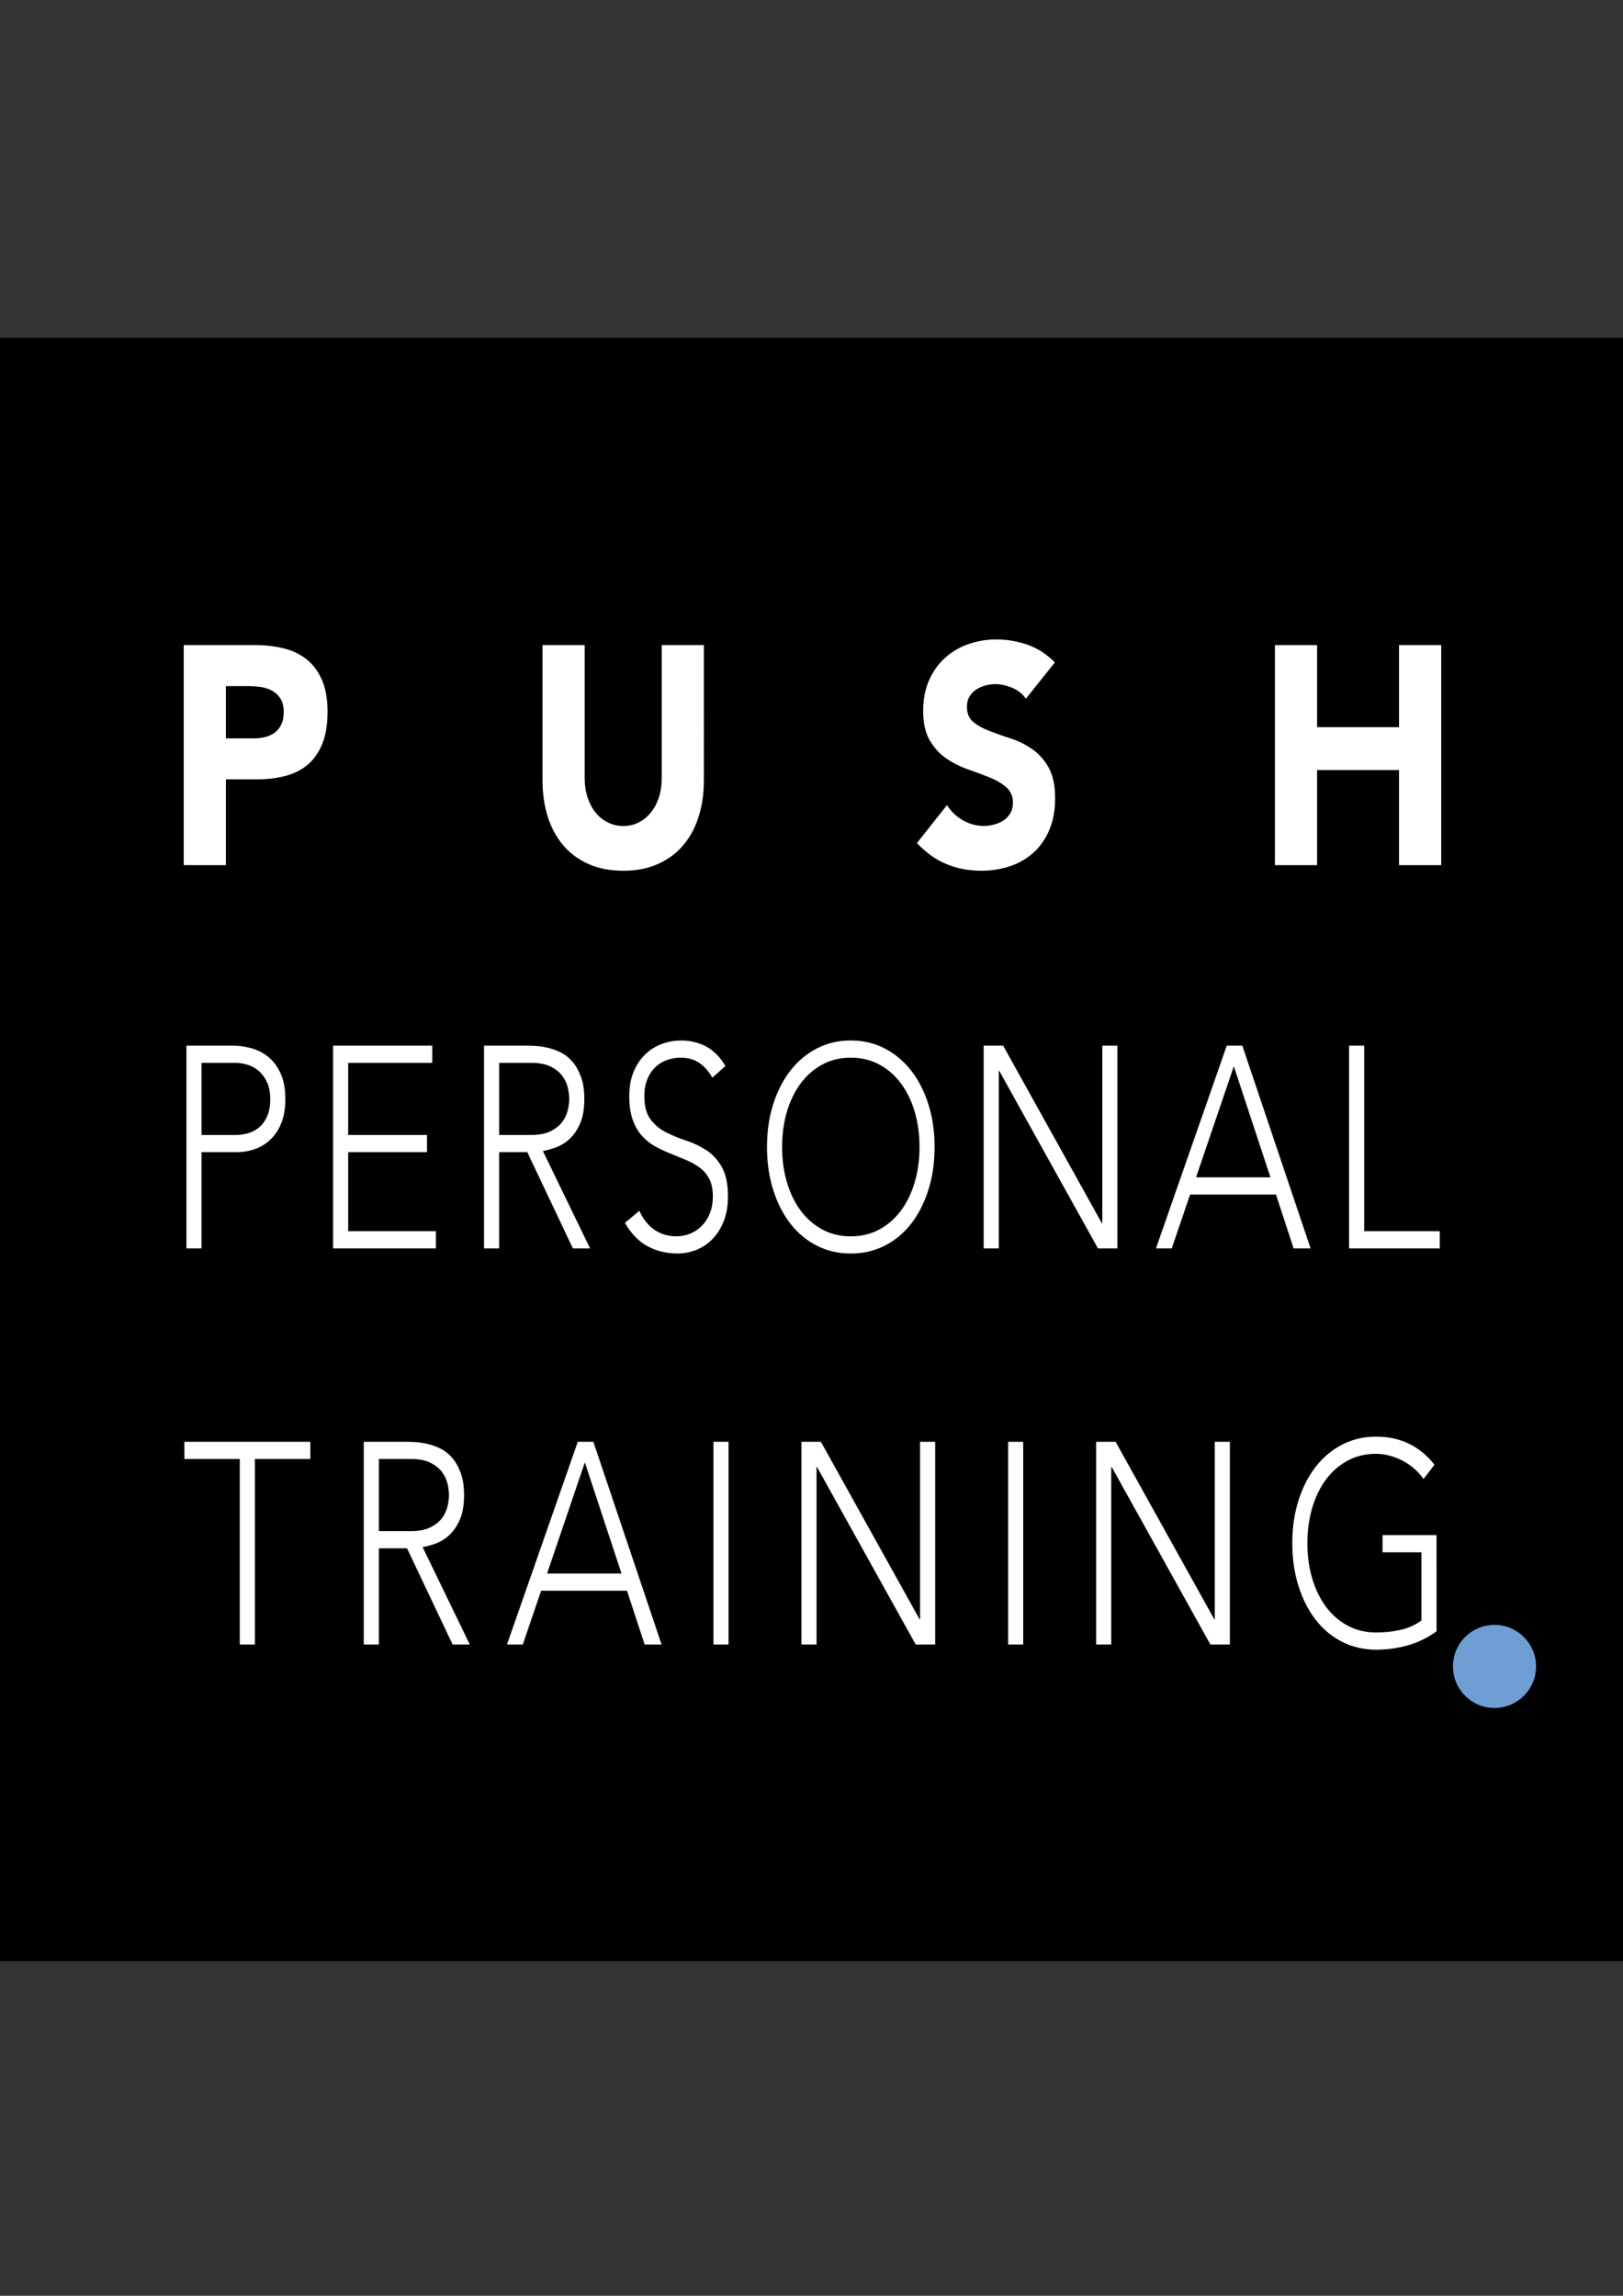
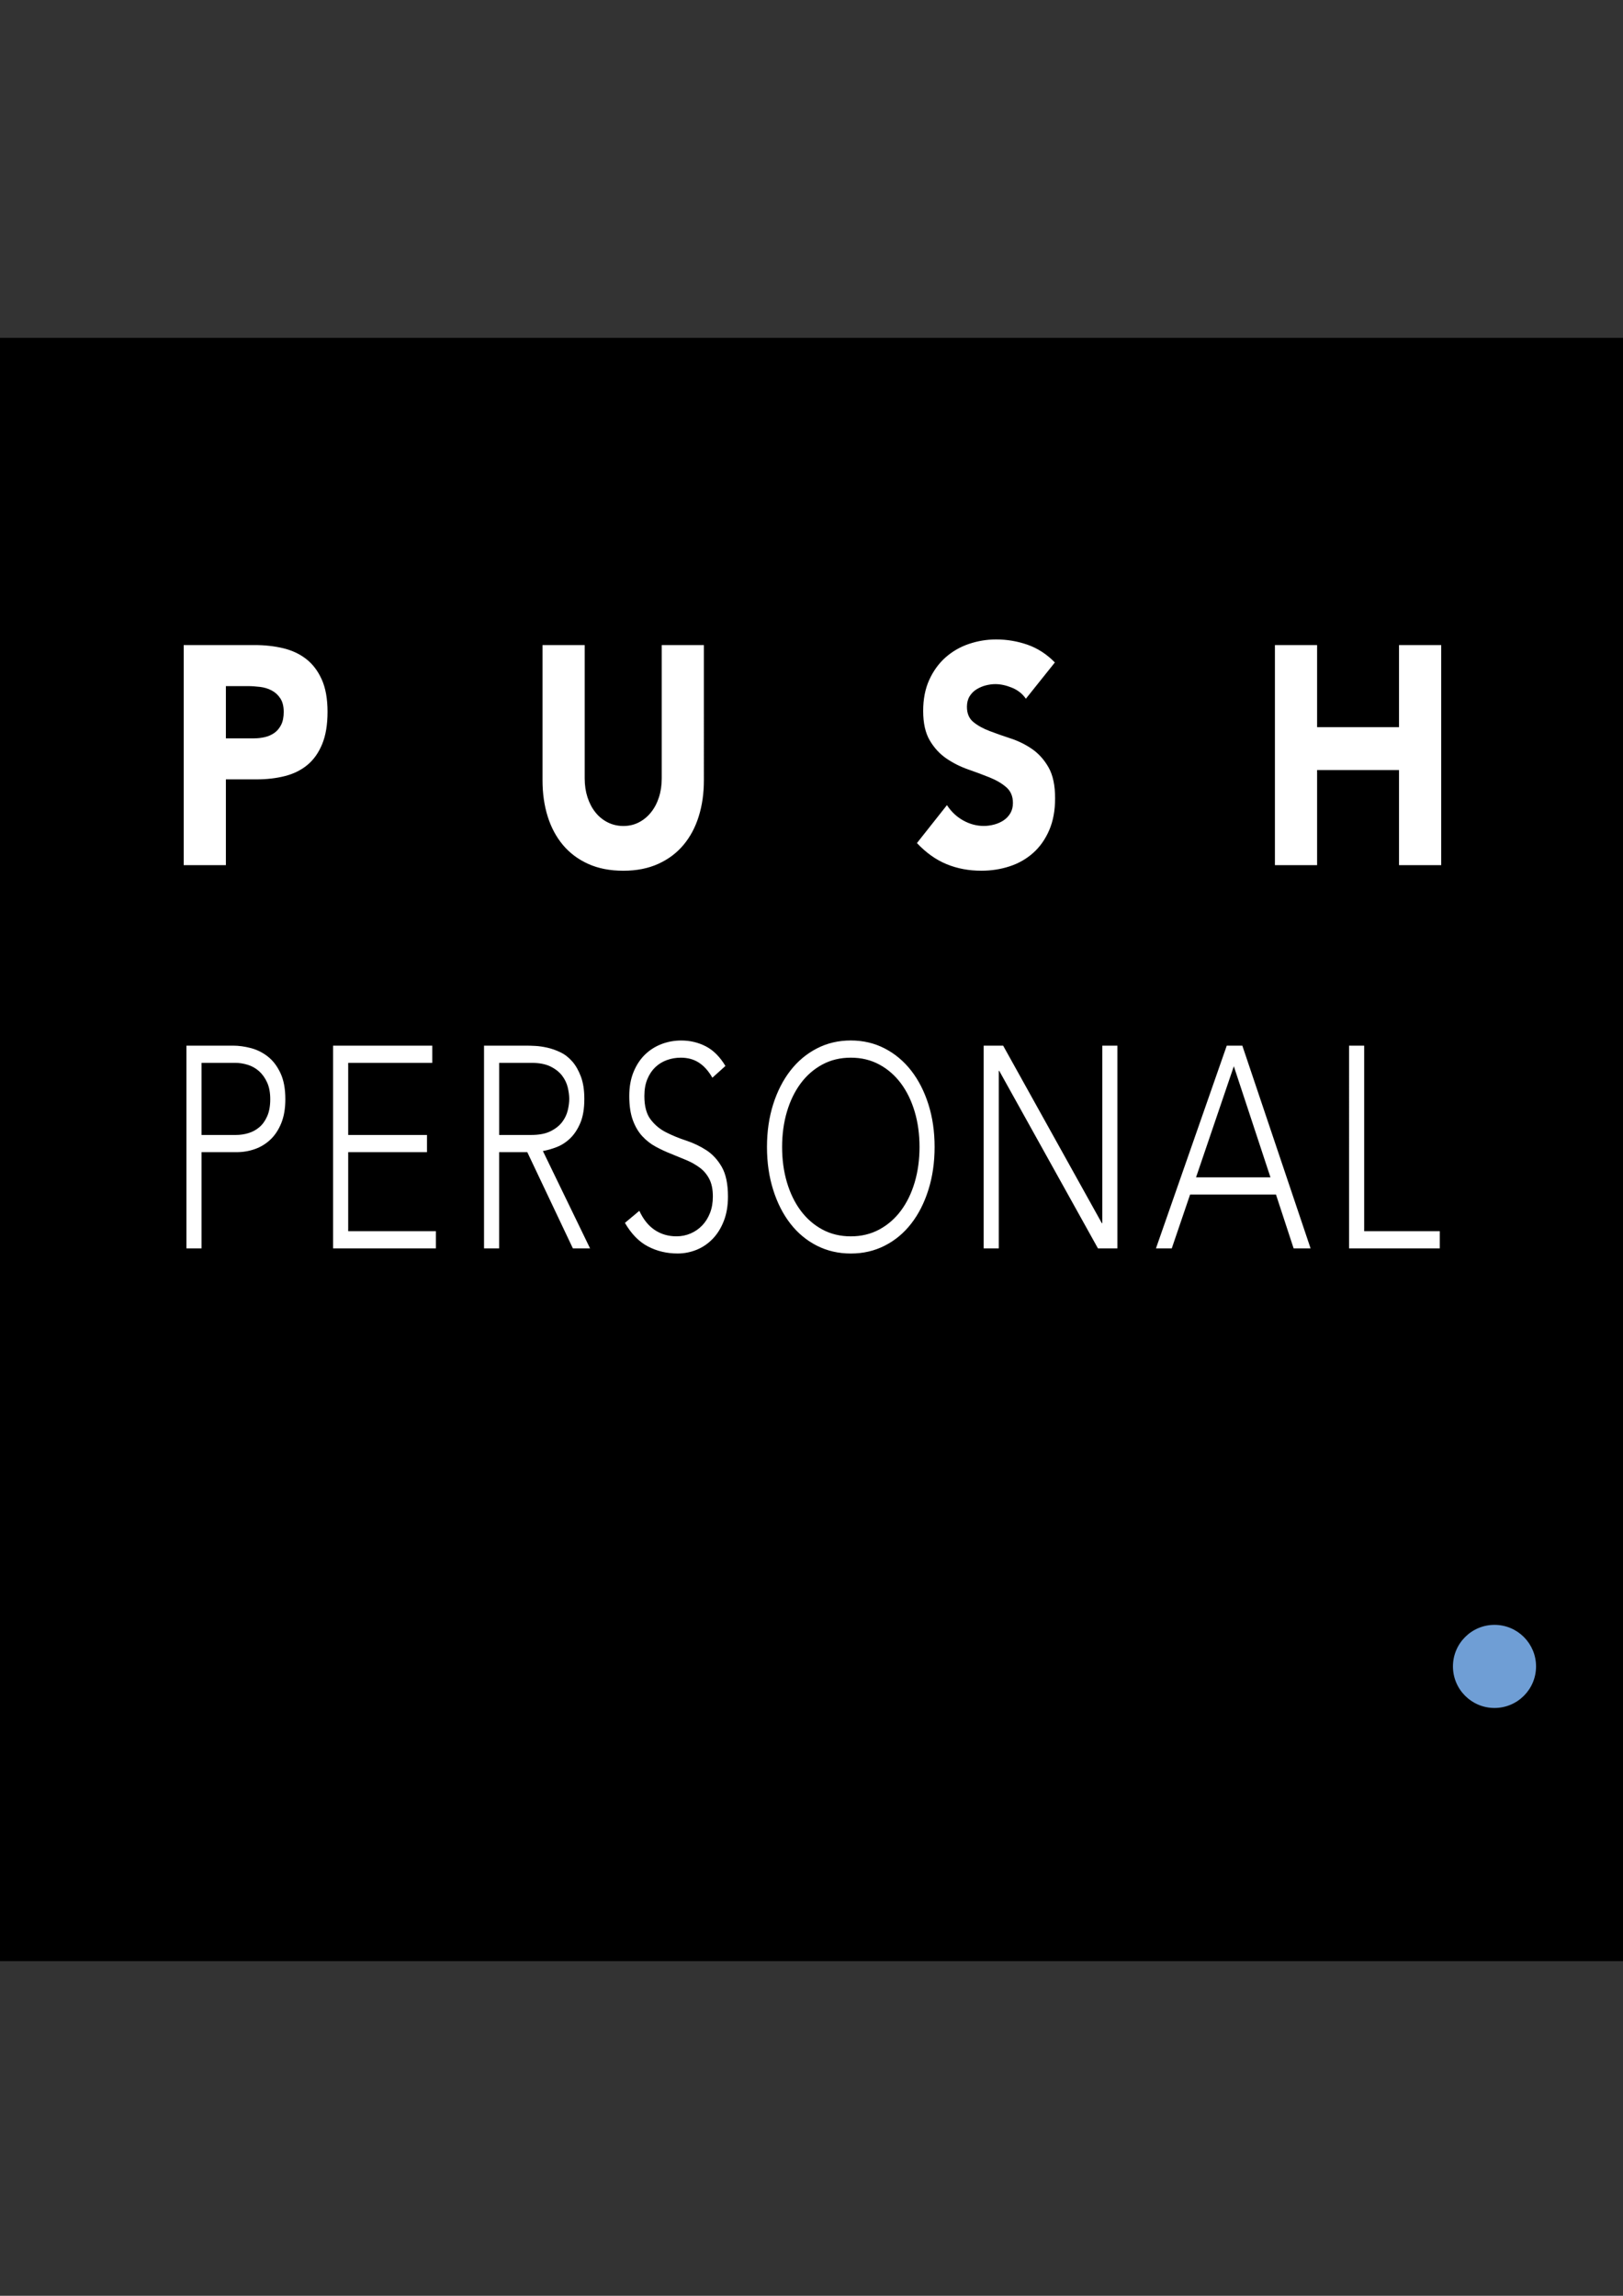
<svg xmlns="http://www.w3.org/2000/svg" id="Ebene_1" x="0px" y="0px" viewBox="0 0 595.28 841.89" style="enable-background:new 0 0 595.28 841.89;" xml:space="preserve">
  <rect x="0" y="0" width="595.28" height="841.89" fill="#333333" stroke="none" />
  <style type="text/css">	.st0{fill:#FFFFFF;}	.st1{fill:#6F9ED5;}</style>
  <g>
    <polygon points="0,123.89 0,719.17 595.28,719.17 595.28,123.89 0,123.89  " />
    <path class="st0" d="M67.38,317.26h15.47V285.8h11.31c3.7,0,7.14-0.4,10.31-1.2c3.17-0.8,5.92-2.15,8.23-4.05  c2.31-1.9,4.13-4.45,5.45-7.64c1.32-3.19,1.98-7.14,1.98-11.86c0-4.79-0.71-8.76-2.13-11.91c-1.42-3.15-3.34-5.66-5.75-7.52  c-2.41-1.86-5.24-3.17-8.48-3.93c-3.24-0.76-6.68-1.14-10.31-1.14H67.38V317.26L67.38,317.26z M82.85,251.6h7.93  c1.45,0,2.98,0.1,4.56,0.29c1.59,0.19,3.03,0.63,4.31,1.31c1.29,0.68,2.35,1.65,3.17,2.91c0.83,1.25,1.24,2.91,1.24,4.96  c0,1.9-0.31,3.48-0.94,4.73c-0.63,1.25-1.46,2.24-2.48,2.96c-1.03,0.72-2.18,1.24-3.47,1.54c-1.29,0.3-2.63,0.46-4.02,0.46H82.85  V251.6L82.85,251.6z M258.18,236.55h-15.47v48.91c0,2.51-0.35,4.83-1.04,6.95c-0.69,2.13-1.67,3.97-2.93,5.53  c-1.26,1.56-2.75,2.77-4.46,3.65c-1.72,0.88-3.6,1.31-5.65,1.31c-2.05,0-3.95-0.44-5.7-1.31c-1.75-0.87-3.26-2.09-4.51-3.65  c-1.26-1.56-2.23-3.4-2.93-5.53c-0.69-2.13-1.04-4.45-1.04-6.95v-48.91h-15.47v49.59c0,4.79,0.63,9.2,1.88,13.22  c1.26,4.03,3.12,7.52,5.6,10.49c2.48,2.96,5.57,5.28,9.27,6.95c3.7,1.67,8,2.51,12.89,2.51c4.83,0,9.09-0.84,12.79-2.51  c3.7-1.67,6.79-3.99,9.27-6.95c2.48-2.96,4.35-6.46,5.6-10.49c1.26-4.03,1.89-8.44,1.89-13.22V236.55L258.18,236.55z M386.9,242.93  c-2.98-3.04-6.31-5.2-10.02-6.5c-3.7-1.29-7.54-1.94-11.5-1.94c-3.44,0-6.78,0.55-10.02,1.65c-3.24,1.1-6.1,2.76-8.58,4.96  c-2.48,2.21-4.46,4.94-5.95,8.21c-1.49,3.27-2.23,7.07-2.23,11.4c0,4.48,0.81,8.09,2.43,10.83c1.62,2.74,3.65,4.94,6.1,6.61  c2.45,1.67,5.09,3,7.93,3.99c2.84,0.99,5.49,1.98,7.93,2.96c2.45,0.99,4.48,2.19,6.1,3.59c1.62,1.41,2.43,3.33,2.43,5.76  c0,1.44-0.32,2.7-0.94,3.76c-0.63,1.07-1.46,1.94-2.48,2.62c-1.03,0.68-2.18,1.2-3.47,1.54c-1.29,0.34-2.56,0.51-3.82,0.51  c-2.58,0-5.07-0.66-7.49-1.99c-2.41-1.33-4.41-3.21-6-5.64l-11.01,13.91c3.37,3.57,7.01,6.16,10.91,7.75  c3.9,1.6,8.13,2.39,12.7,2.39c3.64,0,7.09-0.53,10.36-1.6c3.27-1.06,6.15-2.7,8.63-4.9c2.48-2.2,4.45-4.98,5.9-8.32  c1.45-3.34,2.18-7.26,2.18-11.74c0-4.71-0.79-8.47-2.38-11.29c-1.59-2.81-3.59-5.05-6-6.73c-2.41-1.67-5.01-2.96-7.79-3.88  c-2.78-0.91-5.37-1.82-7.79-2.74c-2.41-0.91-4.41-2.01-6-3.31c-1.59-1.29-2.38-3.15-2.38-5.59c0-1.52,0.33-2.81,0.99-3.88  c0.66-1.06,1.52-1.92,2.58-2.57c1.06-0.64,2.18-1.12,3.37-1.42c1.19-0.3,2.35-0.46,3.47-0.46c1.92,0,3.95,0.44,6.1,1.31  c2.15,0.88,3.85,2.22,5.11,4.05L386.9,242.93L386.9,242.93z M467.61,317.26h15.47v-34.88h30.05v34.88h15.47v-80.71h-15.47v30.1  h-30.05v-30.1h-15.47V317.26L467.61,317.26z" />
    <path class="st0" d="M68.38,457.79h5.54v-35.28h12.85c2.35,0,4.61-0.38,6.76-1.15c2.16-0.77,4.06-1.94,5.71-3.52  c1.65-1.58,2.97-3.59,3.95-6.04c0.98-2.45,1.47-5.35,1.47-8.71c0-3.85-0.6-7.05-1.81-9.61c-1.2-2.55-2.74-4.57-4.62-6.04  c-1.88-1.47-3.95-2.5-6.22-3.1c-2.27-0.59-4.44-0.89-6.51-0.89H68.38V457.79L68.38,457.79z M73.93,389.75h12.26  c1.57,0,3.14,0.25,4.7,0.73c1.57,0.49,2.95,1.28,4.16,2.36c1.2,1.09,2.18,2.47,2.94,4.15s1.13,3.71,1.13,6.09  c0,2.45-0.36,4.52-1.09,6.19c-0.73,1.68-1.68,3.03-2.86,4.04c-1.18,1.02-2.52,1.75-4.03,2.21c-1.51,0.46-3.05,0.68-4.62,0.68h-12.6  V389.75L73.93,389.75z M122.16,457.79h37.72v-6.3h-32.17v-28.98h28.9v-6.3h-28.9v-26.46h30.83v-6.3h-36.37V457.79L122.16,457.79z   M183.08,389.75h11.76c2.91,0,5.28,0.46,7.1,1.36c1.82,0.91,3.23,2.03,4.24,3.36c1.01,1.33,1.69,2.77,2.06,4.3  c0.36,1.54,0.55,2.94,0.55,4.2c0,1.26-0.18,2.66-0.55,4.2c-0.37,1.54-1.05,2.98-2.06,4.3c-1.01,1.33-2.42,2.45-4.24,3.36  c-1.82,0.91-4.19,1.37-7.1,1.37h-11.76V389.75L183.08,389.75z M177.53,457.79h5.54v-35.28h10.33l16.72,35.28h6.3l-17.3-35.7  c1.62-0.28,3.33-0.77,5.12-1.47c1.79-0.7,3.43-1.77,4.91-3.2c1.48-1.43,2.72-3.31,3.7-5.62c0.98-2.31,1.47-5.25,1.47-8.82  c0-3.22-0.42-5.95-1.26-8.19c-0.84-2.24-1.9-4.1-3.19-5.57c-1.29-1.47-2.74-2.59-4.37-3.36c-1.62-0.77-3.22-1.33-4.79-1.68  c-1.57-0.35-3.02-0.56-4.37-0.63c-1.34-0.07-2.41-0.1-3.19-0.1h-15.62V457.79L177.53,457.79z M229.21,448.44  c2.35,4.06,5.18,6.95,8.48,8.66c3.3,1.72,6.92,2.57,10.84,2.57c2.41,0,4.73-0.46,6.97-1.36c2.24-0.91,4.21-2.26,5.92-4.04  c1.71-1.78,3.07-3.97,4.07-6.56c1.01-2.59,1.51-5.57,1.51-8.92c0-4.62-0.76-8.24-2.27-10.87c-1.51-2.62-3.4-4.67-5.67-6.14  c-2.27-1.47-4.73-2.64-7.39-3.52c-2.66-0.87-5.12-1.89-7.39-3.04c-2.27-1.15-4.16-2.73-5.67-4.73c-1.51-1.99-2.27-4.85-2.27-8.56  c0-2.38,0.36-4.45,1.09-6.2c0.73-1.75,1.69-3.2,2.9-4.36c1.2-1.15,2.62-2.03,4.24-2.62c1.62-0.59,3.33-0.89,5.12-0.89  c2.58,0,4.8,0.61,6.68,1.84c1.88,1.23,3.51,3.06,4.91,5.51l4.79-4.31c-2.02-3.36-4.41-5.76-7.18-7.19  c-2.77-1.43-5.78-2.15-9.03-2.15c-2.52,0-4.93,0.44-7.22,1.31c-2.3,0.88-4.33,2.17-6.09,3.88c-1.76,1.72-3.16,3.85-4.2,6.4  c-1.04,2.56-1.55,5.48-1.55,8.77c0,3.5,0.43,6.44,1.3,8.82c0.87,2.38,2.03,4.36,3.49,5.93c1.46,1.57,3.09,2.85,4.91,3.83  c1.82,0.98,3.7,1.86,5.63,2.62c1.93,0.77,3.81,1.54,5.63,2.31c1.82,0.77,3.46,1.7,4.91,2.78c1.46,1.09,2.62,2.47,3.49,4.15  c0.87,1.68,1.3,3.82,1.3,6.41c0,2.24-0.35,4.25-1.05,6.04c-0.7,1.79-1.65,3.31-2.86,4.57c-1.21,1.26-2.62,2.24-4.24,2.94  c-1.63,0.7-3.36,1.05-5.21,1.05c-2.97,0-5.62-0.77-7.94-2.31c-2.32-1.54-4.21-3.89-5.67-7.04L229.21,448.44L229.21,448.44z   M283.58,436.31c1.51,4.8,3.61,8.93,6.3,12.39c2.69,3.47,5.92,6.16,9.7,8.09c3.78,1.92,7.94,2.89,12.47,2.89  c4.54,0,8.69-0.96,12.47-2.89c3.78-1.92,7.01-4.62,9.7-8.09c2.69-3.46,4.79-7.59,6.3-12.39c1.51-4.79,2.27-10.03,2.27-15.7  c0-5.67-0.76-10.88-2.27-15.64c-1.51-4.76-3.61-8.87-6.3-12.34c-2.69-3.46-5.92-6.18-9.7-8.14c-3.78-1.96-7.94-2.94-12.47-2.94  c-4.54,0-8.69,0.98-12.47,2.94c-3.78,1.96-7.01,4.67-9.7,8.14s-4.79,7.58-6.3,12.34c-1.51,4.76-2.27,9.98-2.27,15.64  C281.31,426.29,282.07,431.52,283.58,436.31L283.58,436.31z M288.62,407.7c1.18-3.99,2.86-7.45,5.04-10.39  c2.18-2.94,4.83-5.25,7.94-6.93s6.59-2.52,10.46-2.52s7.35,0.84,10.46,2.52c3.11,1.68,5.75,3.99,7.94,6.93  c2.18,2.94,3.86,6.4,5.04,10.39c1.18,3.99,1.76,8.3,1.76,12.92s-0.59,8.93-1.76,12.92c-1.18,3.99-2.86,7.45-5.04,10.39  c-2.18,2.94-4.83,5.25-7.94,6.93c-3.11,1.68-6.59,2.52-10.46,2.52s-7.35-0.84-10.46-2.52c-3.11-1.68-5.75-3.99-7.94-6.93  c-2.18-2.94-3.86-6.4-5.04-10.39c-1.18-3.99-1.76-8.3-1.76-12.92S287.44,411.69,288.62,407.7L288.62,407.7z M360.79,457.79h5.54  v-65.1h0.17l36.2,65.1h7.14v-74.34h-5.54v65.1h-0.17l-36.2-65.1h-7.14V457.79L360.79,457.79z M423.98,457.79h5.8l6.72-19.74h31.5  l6.47,19.74h6.22l-25.03-74.34h-5.71L423.98,457.79L423.98,457.79z M465.98,431.75h-27.3l13.86-40.74L465.98,431.75L465.98,431.75z   M494.81,457.79h33.26v-6.3h-27.72v-68.04h-5.54V457.79L494.81,457.79z" />
-     <path class="st0" d="M87.95,603.06h5.54v-68.04h20.33v-6.3h-46.2v6.3h20.33V603.06L87.95,603.06z M138.97,535.02h11.76  c2.91,0,5.28,0.46,7.1,1.36c1.82,0.91,3.23,2.03,4.24,3.36c1.01,1.33,1.69,2.77,2.06,4.3c0.36,1.54,0.55,2.94,0.55,4.2  c0,1.26-0.18,2.66-0.55,4.2c-0.37,1.54-1.05,2.98-2.06,4.31c-1.01,1.33-2.42,2.45-4.24,3.36c-1.82,0.91-4.19,1.36-7.1,1.36h-11.76  V535.02L138.97,535.02z M133.42,603.06h5.54v-35.28h10.33l16.72,35.28h6.3l-17.3-35.7c1.62-0.28,3.33-0.77,5.12-1.47  c1.79-0.7,3.43-1.77,4.91-3.2c1.48-1.43,2.71-3.31,3.7-5.62c0.98-2.31,1.47-5.25,1.47-8.82c0-3.22-0.42-5.95-1.26-8.19  c-0.84-2.24-1.9-4.1-3.19-5.57c-1.29-1.47-2.75-2.59-4.37-3.36c-1.62-0.77-3.22-1.33-4.79-1.68c-1.57-0.35-3.02-0.56-4.37-0.63  c-1.34-0.07-2.41-0.1-3.19-0.1h-15.62V603.06L133.42,603.06z M185.95,603.06h5.8l6.72-19.74h31.5l6.47,19.74h6.22l-25.03-74.34  h-5.71L185.95,603.06L185.95,603.06z M227.95,577.02h-27.3l13.86-40.74L227.95,577.02L227.95,577.02z M261.67,603.06h5.54v-74.34  h-5.54V603.06L261.67,603.06z M293.95,603.06h5.54v-65.1h0.17l36.2,65.1h7.14v-74.34h-5.54v65.1h-0.17l-36.2-65.1h-7.14V603.06  L293.95,603.06z M369.75,603.06h5.54v-74.34h-5.54V603.06L369.75,603.06z M402.04,603.06h5.54v-65.1h0.17l36.2,65.1h7.14v-74.34  h-5.54v65.1h-0.17l-36.2-65.1h-7.14V603.06L402.04,603.06z M526.89,562.95h-19.82v6.3h14.28v24.99c-2.3,1.68-4.84,2.83-7.64,3.46  c-2.8,0.63-5.8,0.95-8.99,0.95c-3.86,0-7.35-0.84-10.46-2.52c-3.11-1.68-5.75-3.99-7.94-6.93c-2.18-2.94-3.86-6.4-5.04-10.39  c-1.18-3.99-1.76-8.3-1.76-12.92s0.59-8.92,1.76-12.91c1.18-3.99,2.86-7.46,5.04-10.4c2.18-2.94,4.83-5.25,7.94-6.93  c3.11-1.68,6.59-2.52,10.46-2.52c1.62,0,3.28,0.23,4.96,0.68c1.68,0.46,3.29,1.09,4.83,1.89c1.54,0.8,2.97,1.78,4.28,2.94  c1.32,1.16,2.42,2.4,3.32,3.73l4.03-5.25c-5.43-6.86-12.57-10.29-21.42-10.29c-4.54,0-8.69,0.98-12.47,2.94  c-3.78,1.96-7.01,4.67-9.7,8.14c-2.69,3.47-4.79,7.58-6.3,12.34c-1.51,4.76-2.27,9.97-2.27,15.64c0,5.67,0.76,10.9,2.27,15.7  c1.51,4.8,3.61,8.93,6.3,12.39c2.69,3.47,5.92,6.16,9.7,8.09c3.78,1.92,7.94,2.89,12.47,2.89c3.86,0,7.66-0.51,11.38-1.52  c3.72-1.01,7.32-2.75,10.79-5.2V562.95L526.89,562.95z" />
    <path class="st1" d="M548.15,626.33c8.41,0,15.24-6.82,15.24-15.24c0-8.41-6.82-15.24-15.24-15.24c-8.42,0-15.24,6.82-15.24,15.24  C532.91,619.51,539.73,626.33,548.15,626.33L548.15,626.33z" />
  </g>
</svg>